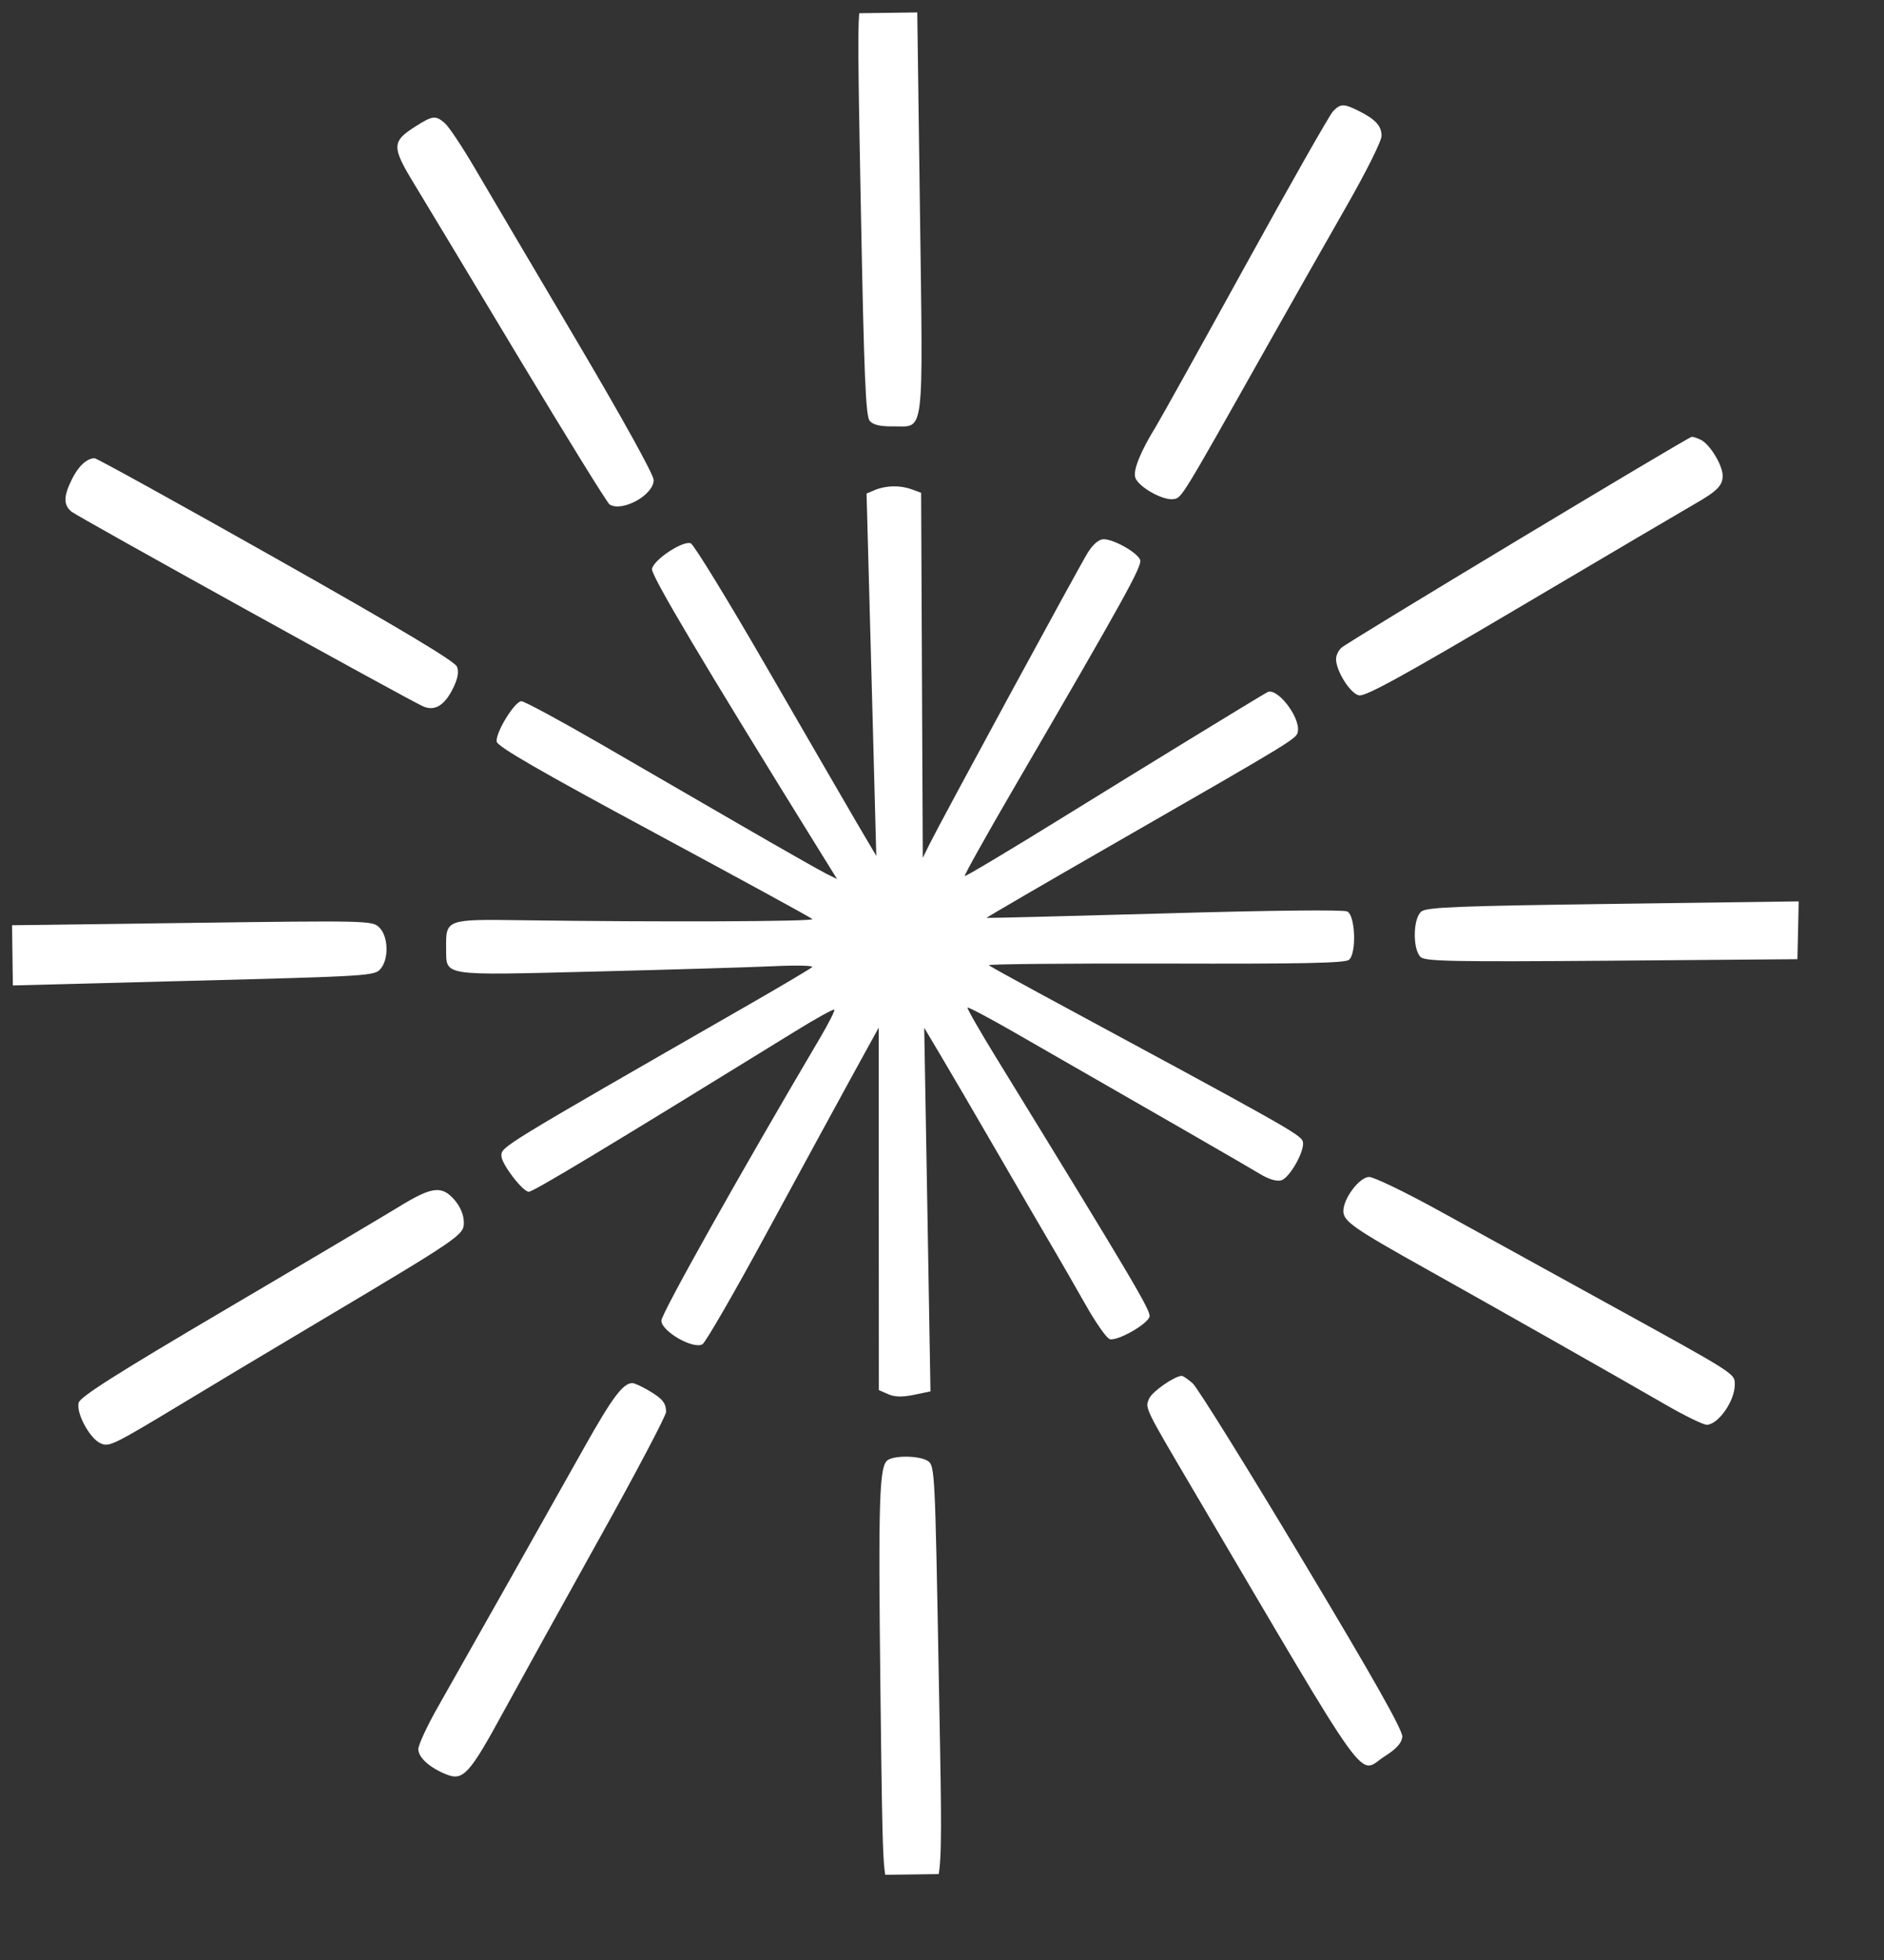
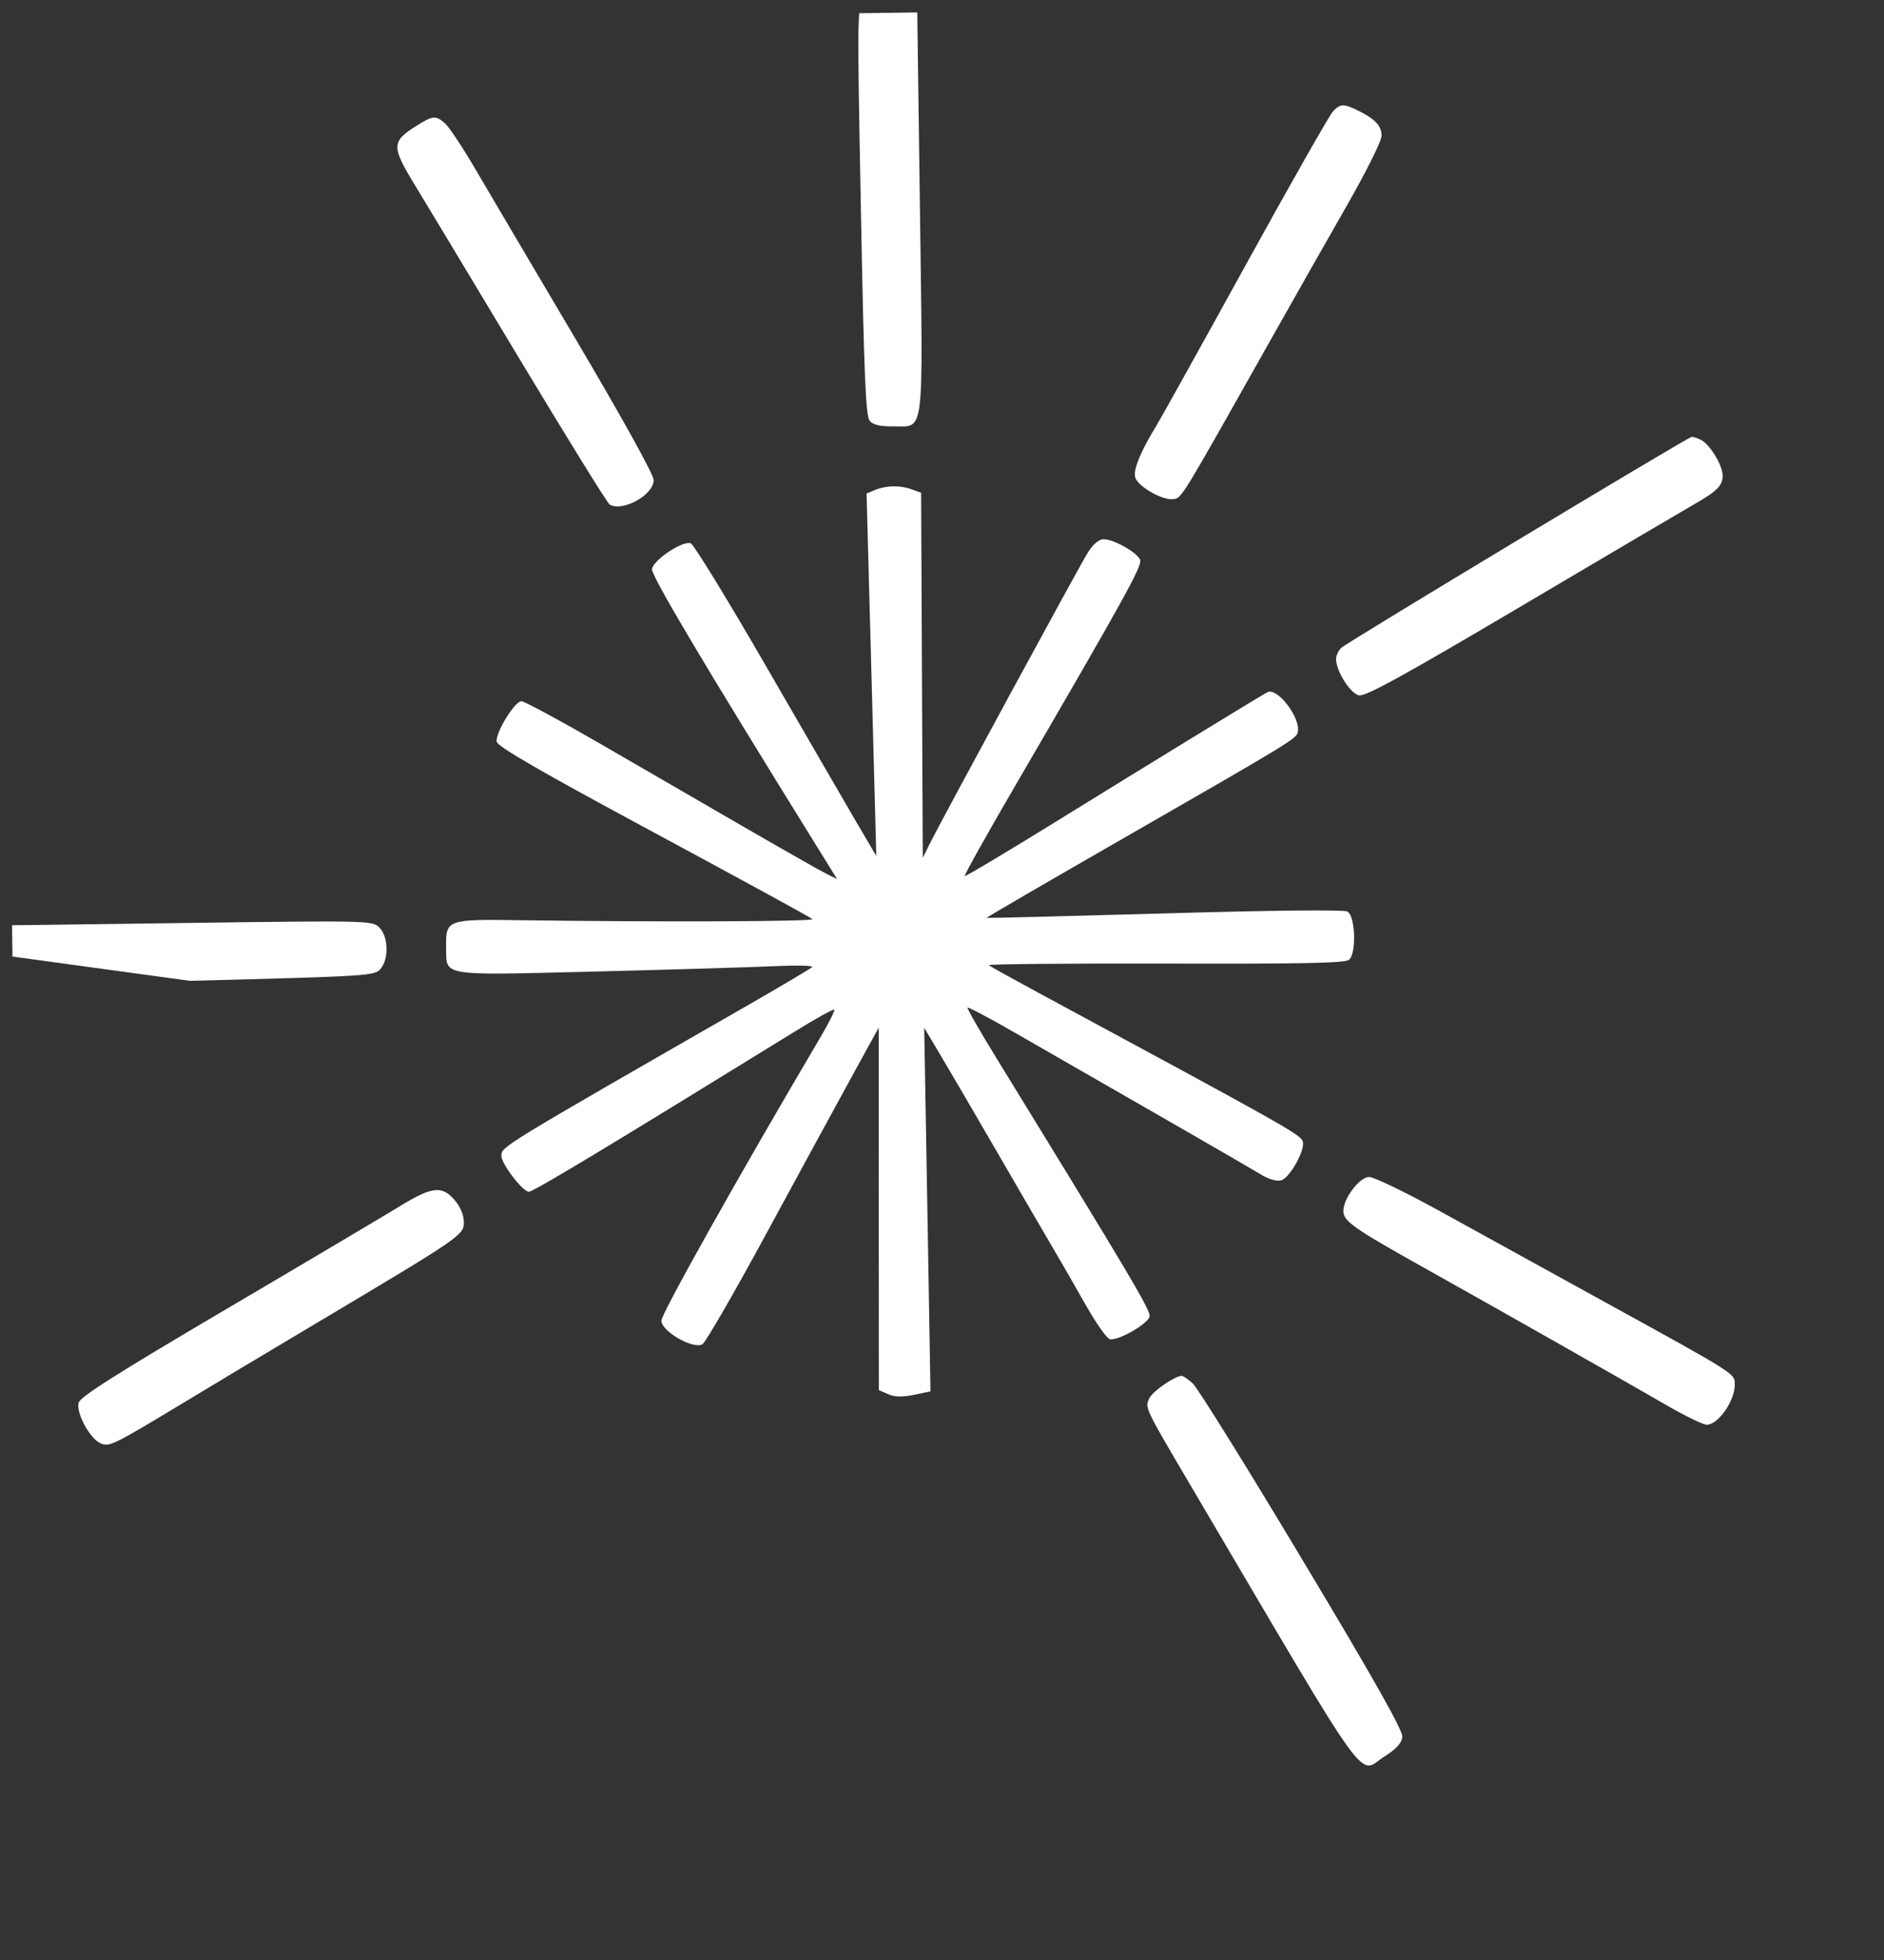
<svg xmlns="http://www.w3.org/2000/svg" width="25" height="26" viewBox="0 0 25 26" fill="none">
  <rect x="0" y="0" width="25" height="26" fill="#333333" stroke="none" />
  <g clip-path="url(#clip0_512_10675)">
    <path d="M12.097 6.491L12.223 6.537L12.234 8.959L12.245 11.38L12.334 11.199C12.49 10.884 14.32 7.514 14.435 7.33C14.505 7.219 14.582 7.154 14.643 7.153C14.778 7.151 15.098 7.333 15.13 7.429C15.157 7.508 14.917 7.942 13.462 10.44C13.089 11.08 12.792 11.612 12.802 11.621C12.811 11.63 13.399 11.279 14.108 10.84C15.188 10.172 16.686 9.255 16.816 9.183C16.944 9.111 17.256 9.512 17.222 9.705C17.205 9.8 17.19 9.809 14.798 11.183C13.854 11.725 13.086 12.172 13.091 12.176C13.096 12.18 14.157 12.153 15.448 12.117C16.859 12.076 17.828 12.066 17.878 12.091C17.985 12.145 18.003 12.645 17.901 12.732C17.85 12.776 17.283 12.787 15.462 12.782C14.157 12.779 13.104 12.789 13.122 12.804C13.14 12.82 13.44 12.986 13.788 13.174C17.063 14.941 17.249 15.046 17.286 15.138C17.328 15.243 17.117 15.626 17 15.658C16.939 15.674 16.831 15.642 16.72 15.573C16.561 15.476 15.207 14.696 13.432 13.679C13.115 13.497 12.848 13.357 12.839 13.366C12.829 13.376 13 13.674 13.218 14.029C15.03 16.979 15.273 17.388 15.254 17.465C15.23 17.564 14.835 17.789 14.728 17.765C14.687 17.756 14.54 17.547 14.401 17.3C14.262 17.054 14.068 16.718 13.971 16.553C13.873 16.388 13.541 15.817 13.232 15.284C12.923 14.751 12.579 14.162 12.467 13.975L12.264 13.634L12.306 16.046L12.347 18.457L12.127 18.503C11.973 18.535 11.871 18.532 11.785 18.494L11.662 18.44L11.661 16.036L11.66 13.632L11.3 14.287C11.102 14.648 10.593 15.583 10.168 16.366C9.744 17.148 9.363 17.808 9.321 17.832C9.199 17.903 8.778 17.661 8.776 17.519C8.775 17.428 9.825 15.557 10.872 13.785C10.993 13.58 11.083 13.404 11.071 13.393C11.06 13.382 10.826 13.511 10.553 13.68C8.02 15.242 7.079 15.808 7.017 15.809C6.938 15.81 6.656 15.443 6.654 15.336C6.653 15.21 6.6 15.242 9.953 13.318C10.384 13.07 10.755 12.85 10.777 12.829C10.799 12.808 10.568 12.803 10.265 12.817C9.962 12.831 8.893 12.863 7.889 12.888C5.82 12.939 5.925 12.956 5.92 12.569C5.915 12.197 5.927 12.193 6.907 12.207C8.766 12.233 10.814 12.225 10.78 12.192C10.761 12.172 9.813 11.655 8.675 11.042C7.163 10.228 6.601 9.904 6.591 9.838C6.572 9.723 6.829 9.303 6.919 9.302C6.957 9.302 7.416 9.549 7.939 9.851C8.462 10.154 9.323 10.652 9.851 10.958C10.38 11.264 10.879 11.547 10.96 11.588L11.108 11.661L10.844 11.236C9.312 8.765 8.64 7.635 8.652 7.548C8.668 7.429 9.06 7.168 9.166 7.207C9.206 7.222 9.661 7.964 10.176 8.856C10.692 9.748 11.229 10.675 11.37 10.916L11.628 11.354L11.564 8.95L11.499 6.547L11.61 6.5C11.759 6.439 11.944 6.435 12.097 6.491Z" fill="white" />
    <path d="M12.066 -0.039L12.17 0.032L12.207 2.757C12.248 5.867 12.275 5.65 11.848 5.656C11.679 5.658 11.586 5.636 11.541 5.583C11.488 5.521 11.466 5.009 11.424 2.8C11.373 0.108 11.373 0.091 11.468 -0.006C11.585 -0.126 11.911 -0.144 12.066 -0.039Z" fill="white" />
    <path d="M18.017 1.465C18.247 1.578 18.332 1.668 18.333 1.8C18.334 1.869 18.133 2.271 17.865 2.74C17.607 3.191 17.116 4.055 16.775 4.661C15.665 6.632 15.682 6.603 15.572 6.621C15.429 6.643 15.096 6.453 15.063 6.33C15.037 6.229 15.137 5.985 15.339 5.657C15.395 5.566 15.929 4.607 16.525 3.525C17.121 2.443 17.645 1.521 17.689 1.476C17.789 1.374 17.828 1.373 18.017 1.465Z" fill="white" />
    <path d="M22.573 5.836C22.692 5.899 22.857 6.169 22.859 6.308C22.861 6.439 22.787 6.514 22.492 6.683C22.378 6.748 21.352 7.352 20.212 8.026C18.605 8.976 18.116 9.244 18.031 9.224C17.916 9.197 17.731 8.903 17.729 8.745C17.728 8.696 17.761 8.627 17.802 8.591C17.898 8.507 22.398 5.799 22.448 5.795C22.469 5.793 22.525 5.812 22.573 5.836Z" fill="white" />
-     <path d="M23.86 12.341L23.851 12.724L21.386 12.744C19.276 12.76 18.912 12.753 18.851 12.695C18.742 12.589 18.75 12.175 18.863 12.09C18.938 12.034 19.361 12.018 21.41 11.99L23.868 11.957L23.86 12.341Z" fill="white" />
    <path d="M19.115 16.071C19.573 16.324 20.56 16.867 21.308 17.279C23.046 18.235 23.018 18.218 23.02 18.364C23.023 18.579 22.802 18.898 22.648 18.9C22.602 18.9 22.359 18.782 22.106 18.636C21.461 18.263 19.872 17.363 18.93 16.836C17.962 16.295 17.828 16.202 17.826 16.067C17.824 15.9 18.039 15.614 18.168 15.613C18.23 15.612 18.656 15.818 19.115 16.071Z" fill="white" />
    <path d="M15.827 18.351C15.89 18.408 16.545 19.46 17.281 20.689C18.239 22.286 18.617 22.957 18.608 23.04C18.6 23.122 18.53 23.199 18.376 23.297C18.009 23.53 18.25 23.864 15.83 19.758C15.181 18.657 15.193 18.68 15.249 18.552C15.29 18.46 15.577 18.259 15.679 18.251C15.697 18.249 15.763 18.295 15.827 18.351Z" fill="white" />
-     <path d="M12.316 19.383C12.404 19.446 12.408 19.537 12.456 22.177C12.512 25.285 12.536 25.079 12.126 25.084C11.963 25.086 11.875 25.062 11.807 24.995C11.715 24.906 11.712 24.844 11.683 22.429C11.653 19.875 11.667 19.442 11.781 19.368C11.883 19.302 12.214 19.311 12.316 19.383Z" fill="white" />
-     <path d="M5.032 12.302C5.153 12.419 5.163 12.717 5.051 12.851C4.973 12.945 4.914 12.949 2.519 13.011L0.066 13.075L0.061 12.675L0.056 12.275L2.497 12.243C4.876 12.211 4.941 12.212 5.032 12.302Z" fill="white" />
+     <path d="M5.032 12.302C5.153 12.419 5.163 12.717 5.051 12.851C4.973 12.945 4.914 12.949 2.519 13.011L0.061 12.675L0.056 12.275L2.497 12.243C4.876 12.211 4.941 12.212 5.032 12.302Z" fill="white" />
    <path d="M6.031 15.917C6.108 16.007 6.154 16.115 6.155 16.212C6.157 16.383 6.131 16.402 4.173 17.567C3.265 18.108 2.961 18.29 2.478 18.582C1.489 19.179 1.451 19.197 1.334 19.146C1.192 19.083 1.01 18.748 1.043 18.609C1.062 18.53 1.528 18.234 2.995 17.37C4.056 16.746 5.089 16.133 5.292 16.009C5.732 15.739 5.862 15.723 6.031 15.917Z" fill="white" />
-     <path d="M3.664 7.409C5.313 8.34 6.037 8.773 6.064 8.844C6.091 8.914 6.075 9.002 6.013 9.128C5.899 9.359 5.769 9.438 5.614 9.37C5.41 9.28 1.032 6.856 0.948 6.787C0.841 6.697 0.842 6.585 0.953 6.36C1.039 6.185 1.149 6.082 1.254 6.078C1.28 6.077 2.365 6.676 3.664 7.409Z" fill="white" />
    <path d="M5.902 1.633C5.954 1.677 6.13 1.941 6.294 2.22C6.457 2.499 7.06 3.519 7.632 4.487C8.253 5.537 8.673 6.295 8.674 6.367C8.677 6.564 8.258 6.797 8.089 6.692C8.059 6.674 7.517 5.797 6.884 4.745C6.252 3.693 5.63 2.659 5.501 2.448C5.193 1.942 5.195 1.878 5.523 1.671C5.74 1.533 5.782 1.529 5.902 1.633Z" fill="white" />
-     <path d="M8.603 18.443C8.791 18.553 8.836 18.608 8.839 18.729C8.84 18.776 8.446 19.524 7.963 20.391C7.48 21.258 6.903 22.301 6.68 22.709C6.231 23.533 6.146 23.627 5.925 23.539C5.704 23.451 5.552 23.315 5.551 23.204C5.55 23.148 5.669 22.892 5.816 22.634C6.219 21.924 7.301 20.007 7.753 19.2C8.125 18.538 8.267 18.348 8.391 18.347C8.418 18.347 8.513 18.39 8.603 18.443Z" fill="white" />
  </g>
  <defs>
    <clipPath id="clip0_512_10675">
      <rect width="24.508" height="24.697" fill="white" transform="translate(0 0.328) rotate(-0.767)" />
    </clipPath>
  </defs>
</svg>